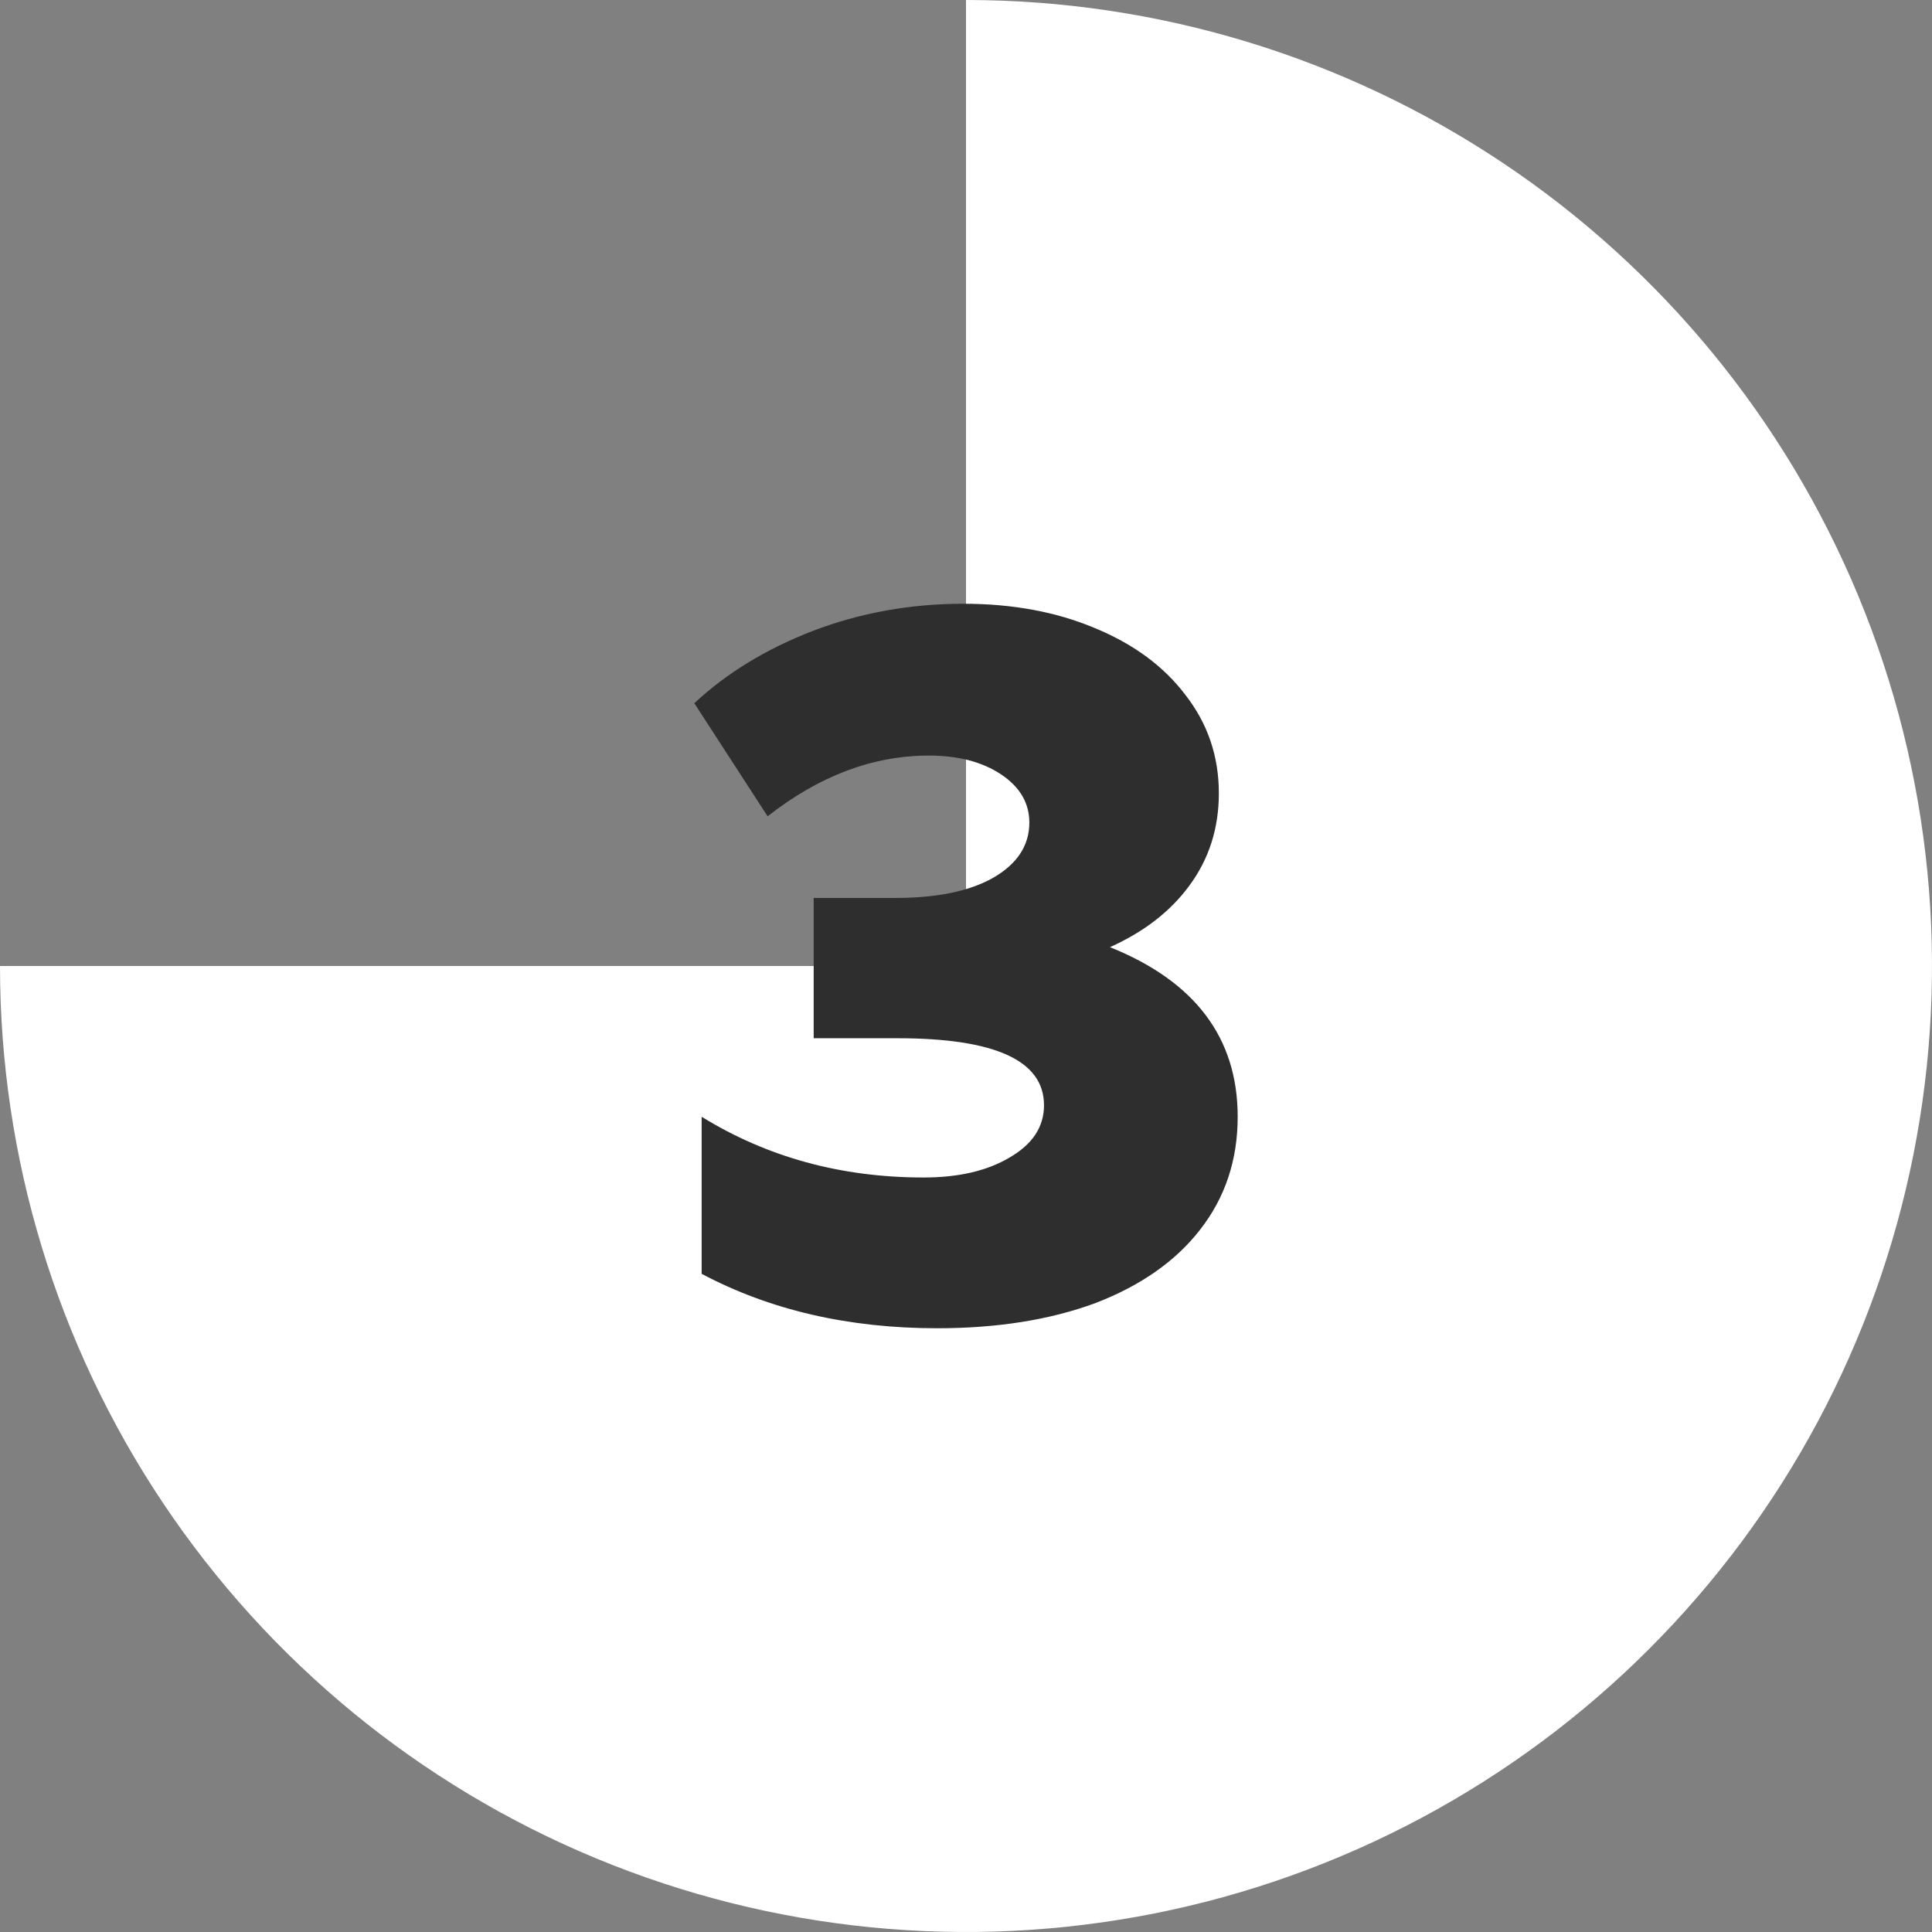
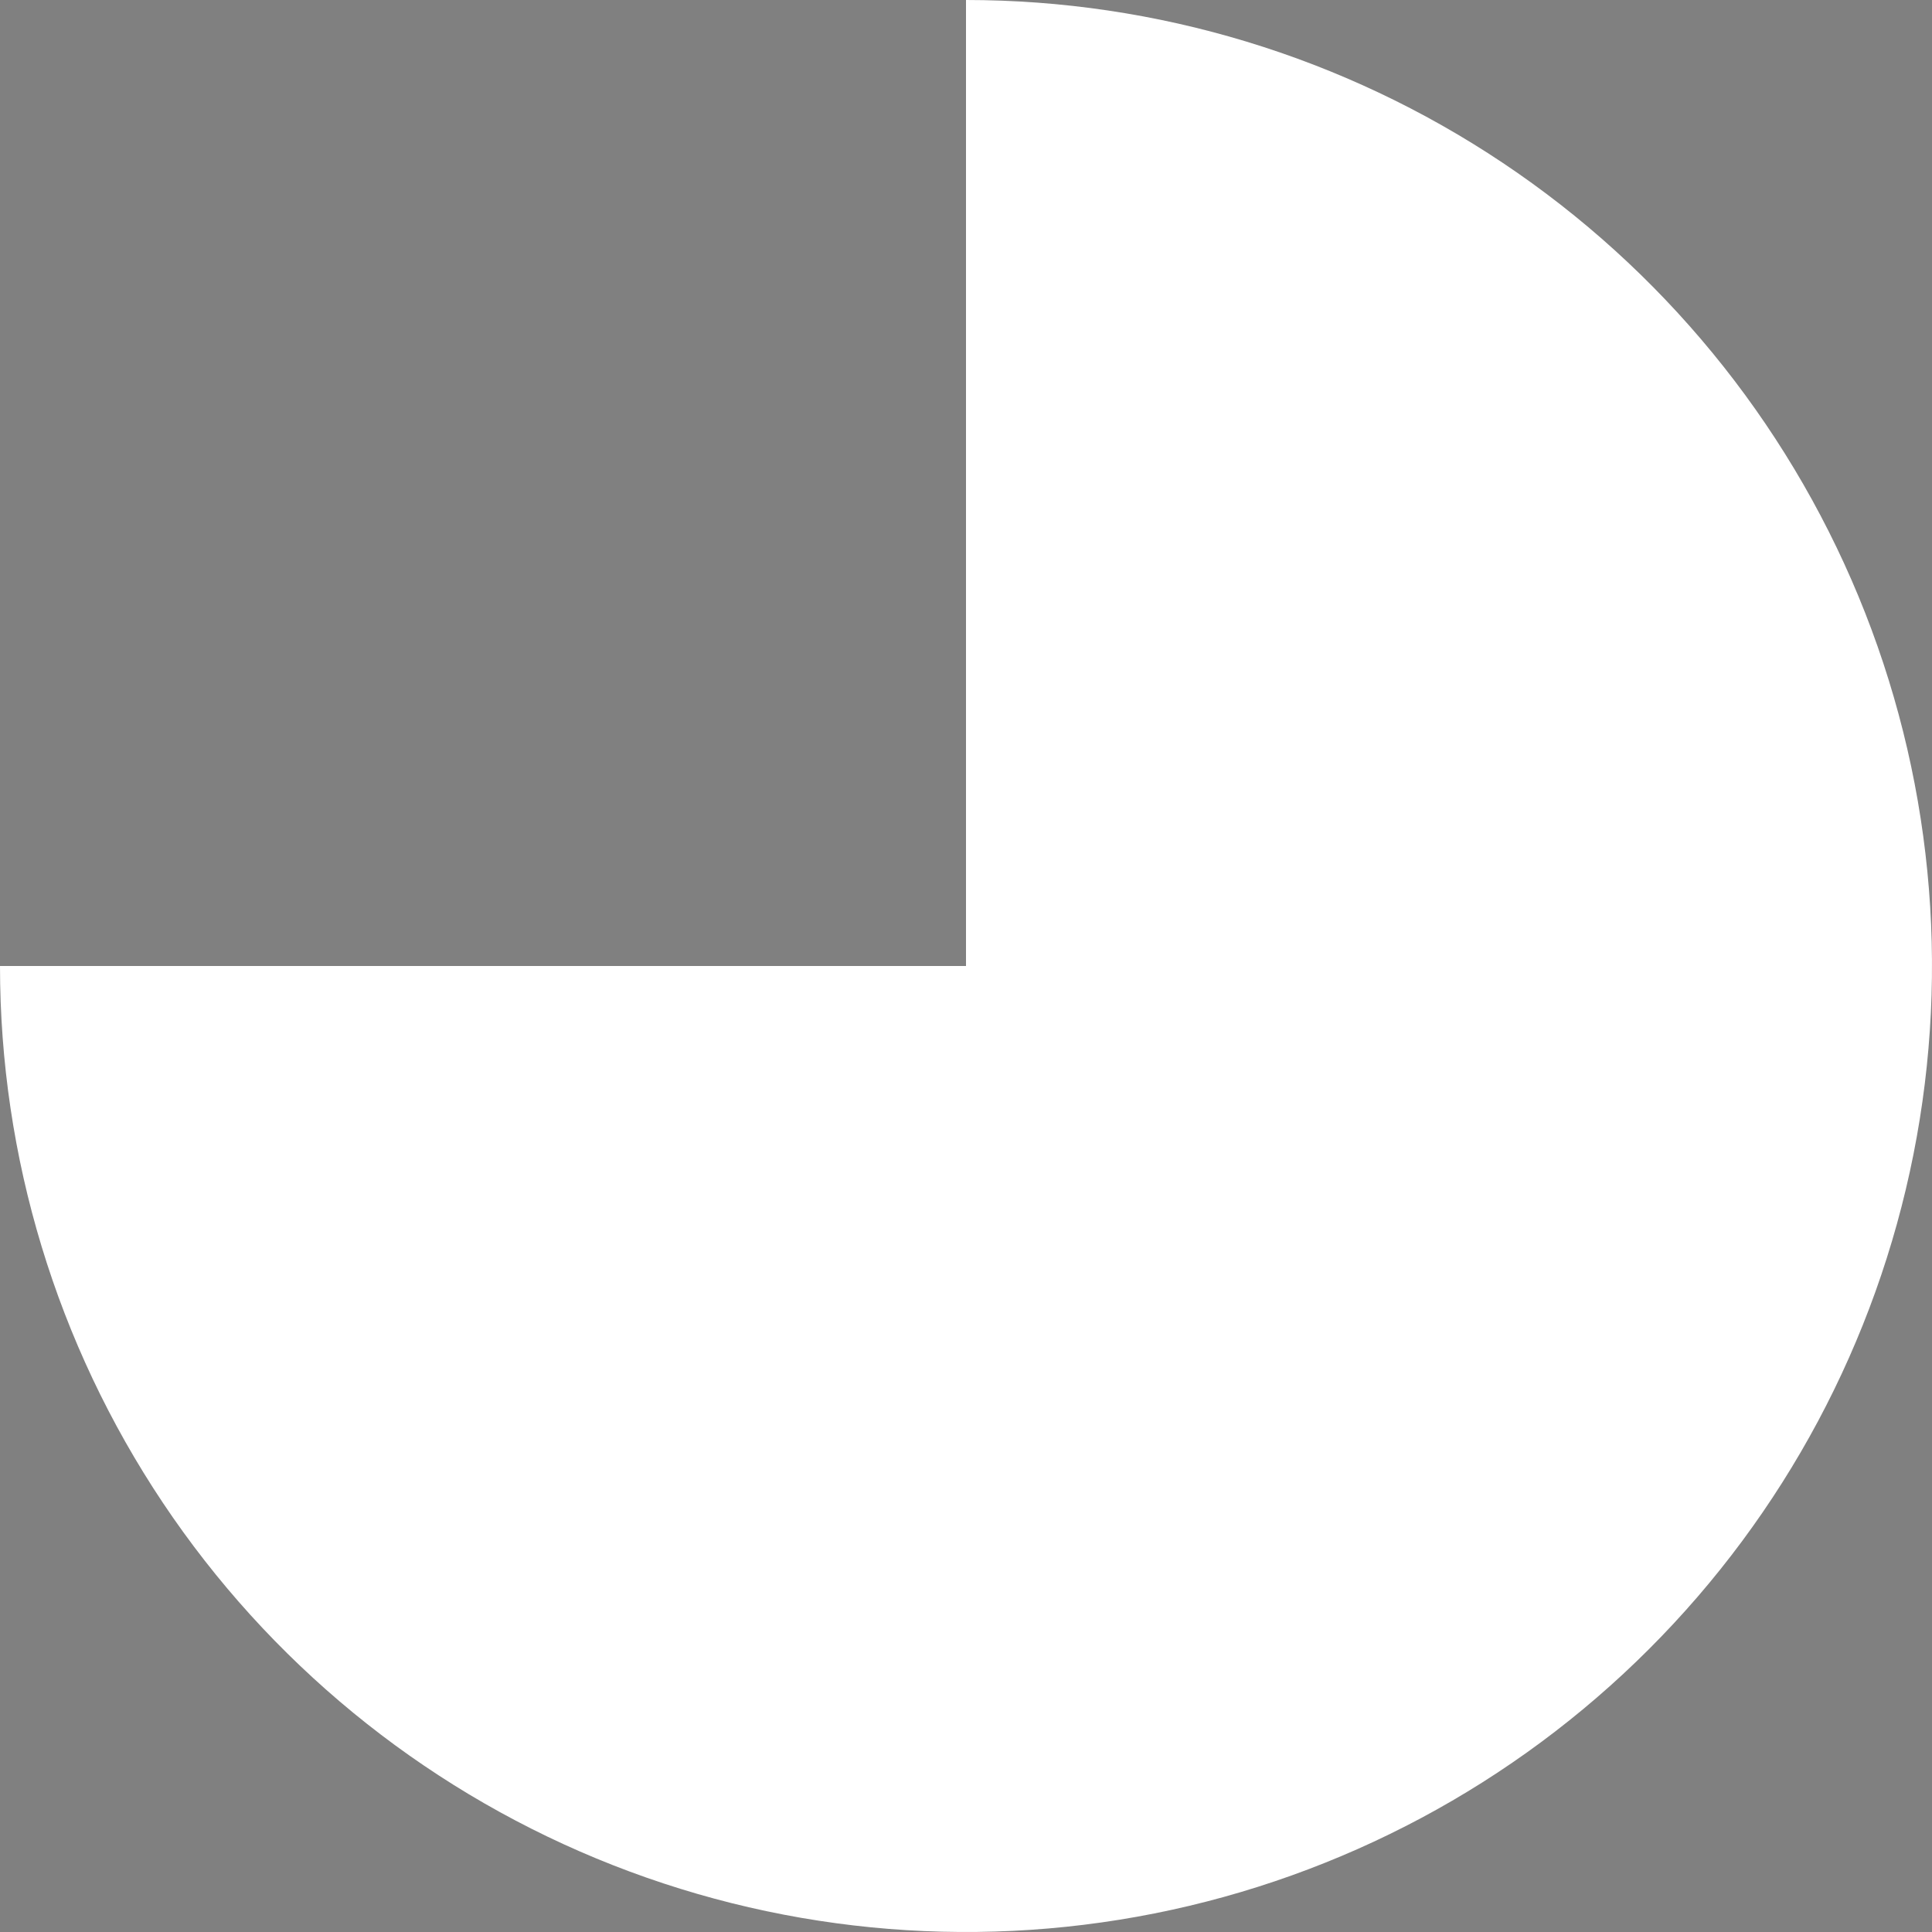
<svg xmlns="http://www.w3.org/2000/svg" width="64" height="64" viewBox="0 0 64 64" fill="none">
  <rect x="0" y="0" width="64" height="64" fill="#808080" stroke="none" />
  <path d="M0 32C-5.53299e-07 38.329 1.877 44.516 5.393 49.778C8.909 55.041 13.907 59.142 19.754 61.564C25.601 63.986 32.035 64.62 38.243 63.385C44.45 62.15 50.152 59.103 54.627 54.627C59.103 50.152 62.15 44.45 63.385 38.243C64.62 32.035 63.986 25.601 61.564 19.754C59.142 13.907 55.041 8.909 49.778 5.393C44.516 1.877 38.329 4.77826e-07 32 0L32 32L0 32Z" fill="white" />
-   <path d="M36.769 31.376C39.59 32.509 41 34.382 41 36.994C41 38.428 40.584 39.676 39.751 40.74C38.942 41.78 37.786 42.59 36.283 43.168C34.78 43.722 33.035 44 31.046 44C28.11 44 25.509 43.399 23.243 42.197V36.994C25.416 38.335 27.867 39.006 30.595 39.006C31.751 39.006 32.699 38.786 33.439 38.347C34.202 37.907 34.584 37.33 34.584 36.613C34.584 35.133 32.965 34.393 29.728 34.393H26.954V29.746H29.659C31.023 29.746 32.098 29.526 32.884 29.087C33.694 28.624 34.098 28.012 34.098 27.249C34.098 26.601 33.786 26.069 33.162 25.653C32.538 25.237 31.74 25.029 30.769 25.029C28.919 25.029 27.139 25.699 25.428 27.041L23 23.295C24.064 22.301 25.37 21.503 26.919 20.902C28.491 20.301 30.156 20 31.913 20C33.532 20 34.977 20.266 36.249 20.798C37.543 21.329 38.549 22.069 39.266 23.017C40.006 23.965 40.376 25.052 40.376 26.277C40.376 27.433 40.052 28.451 39.405 29.329C38.78 30.185 37.902 30.867 36.769 31.376Z" fill="#2E2E2E" />
</svg>